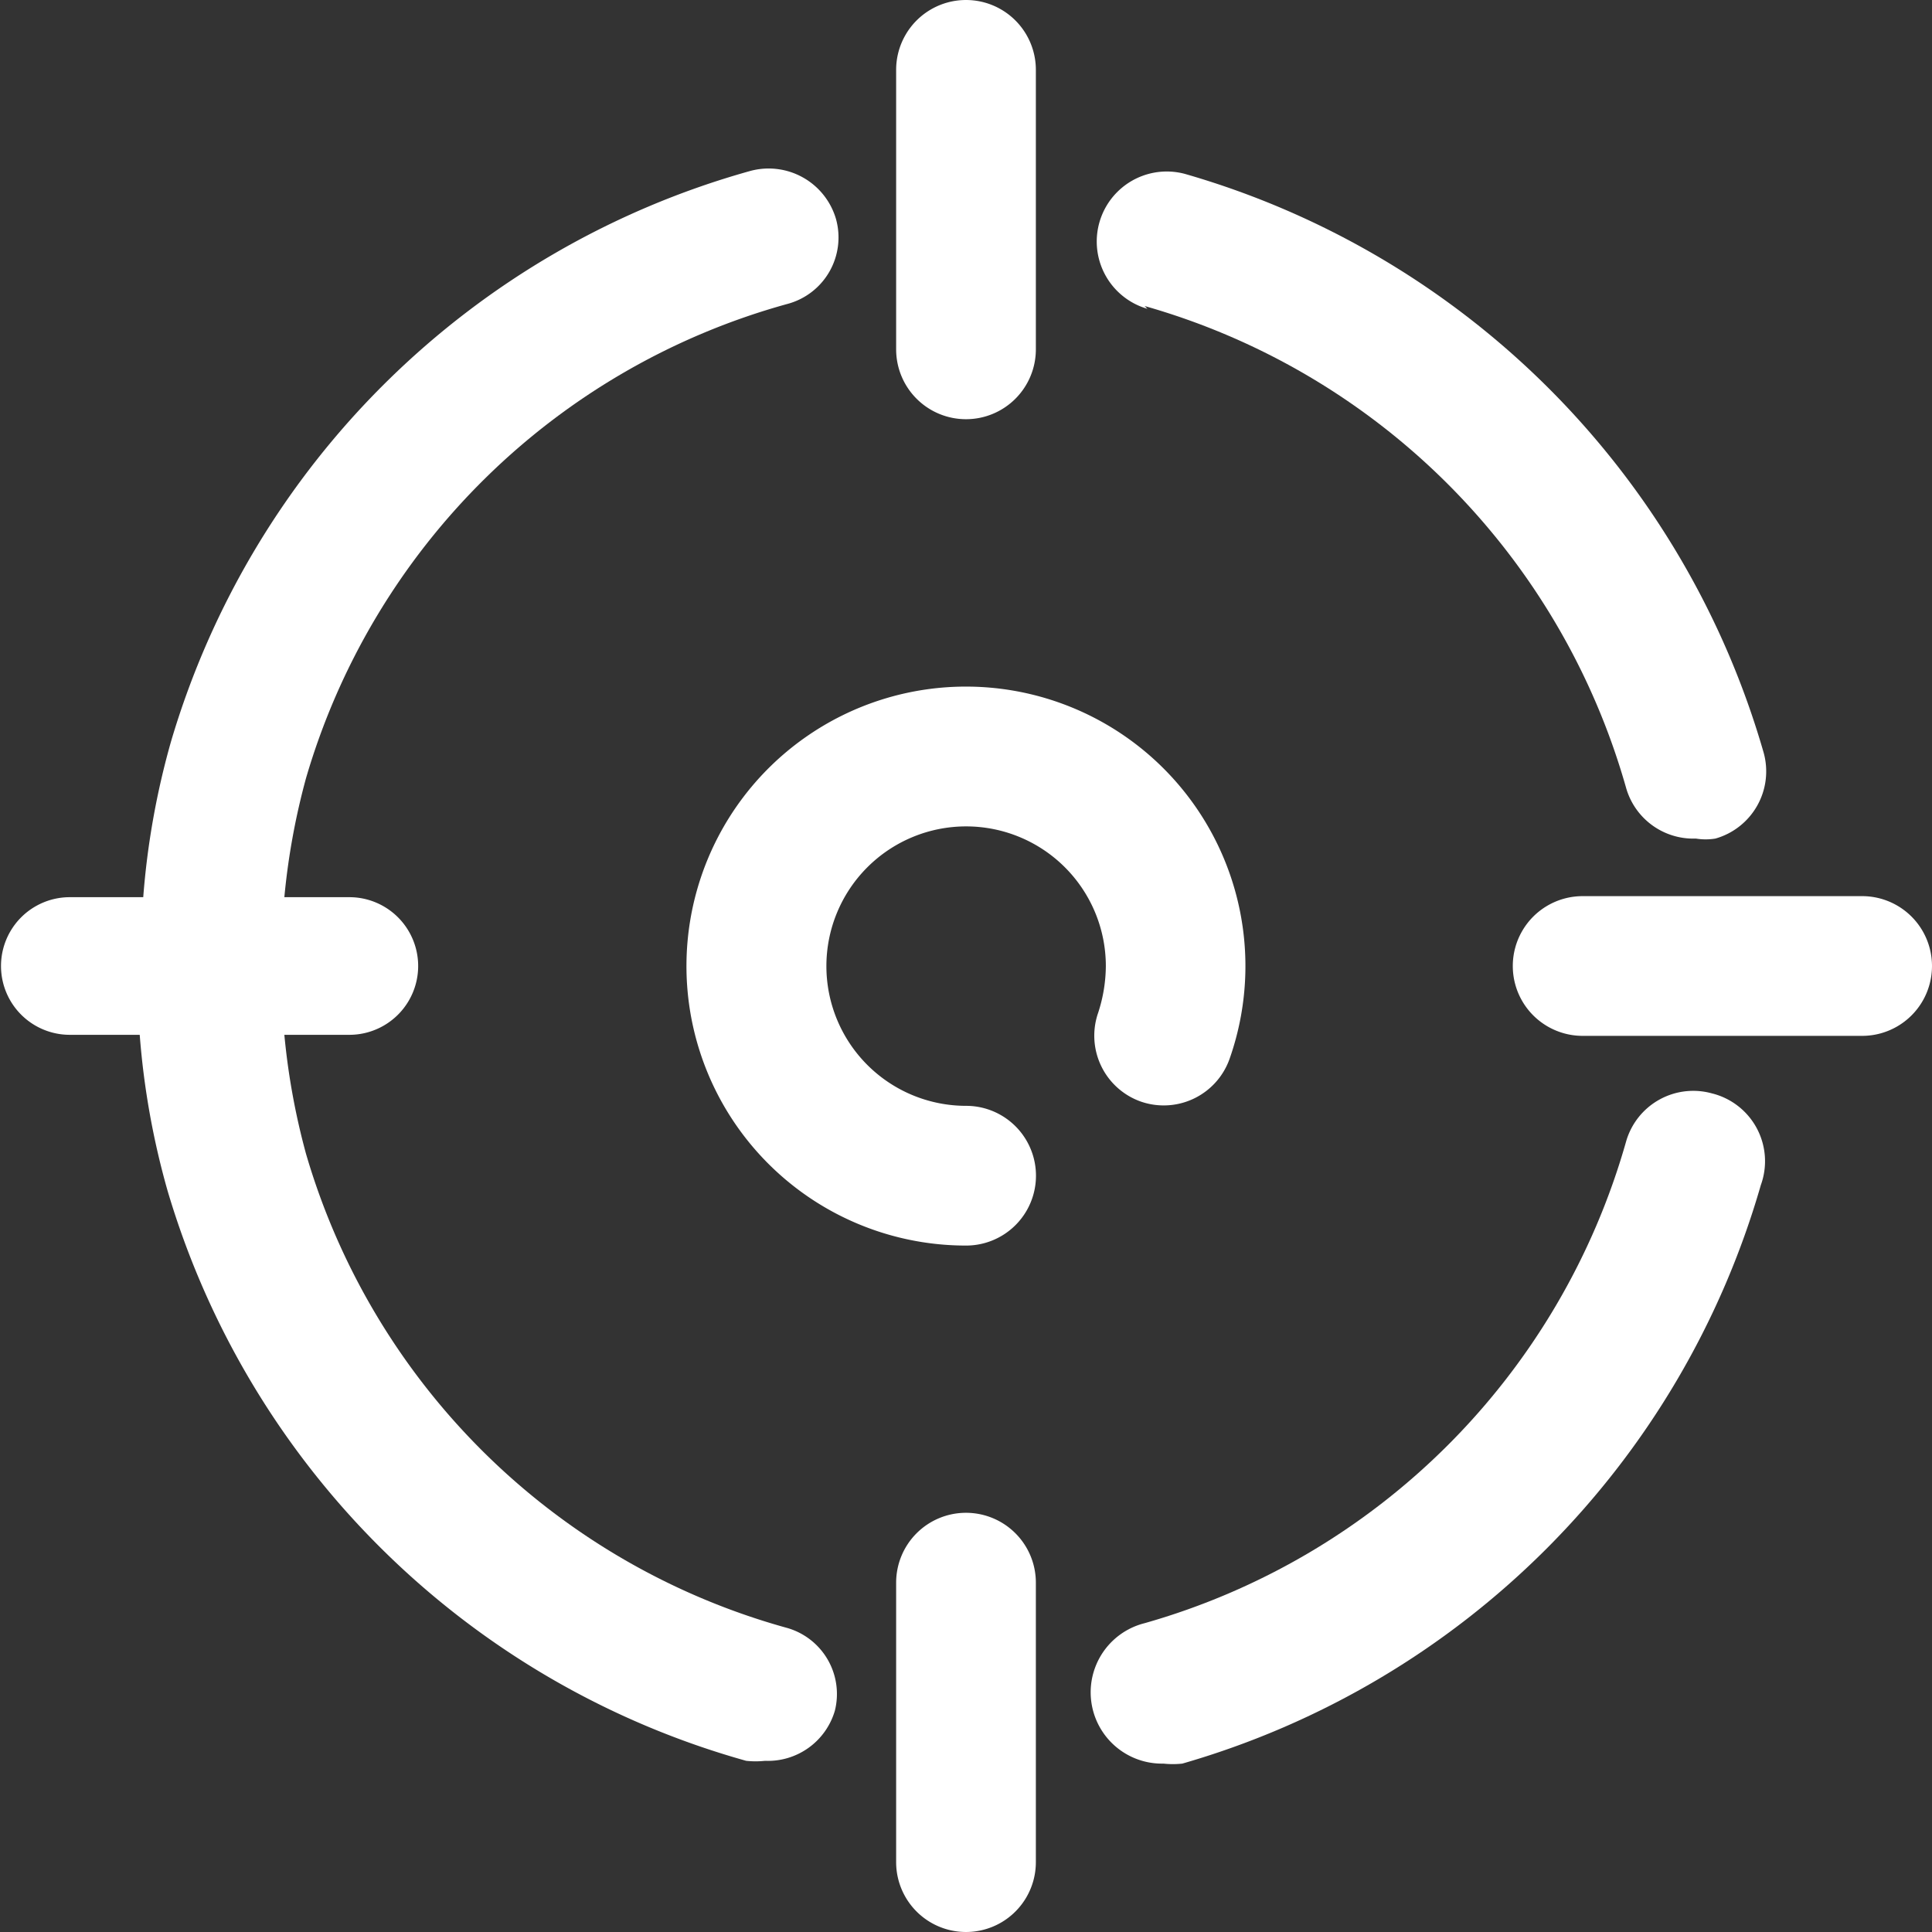
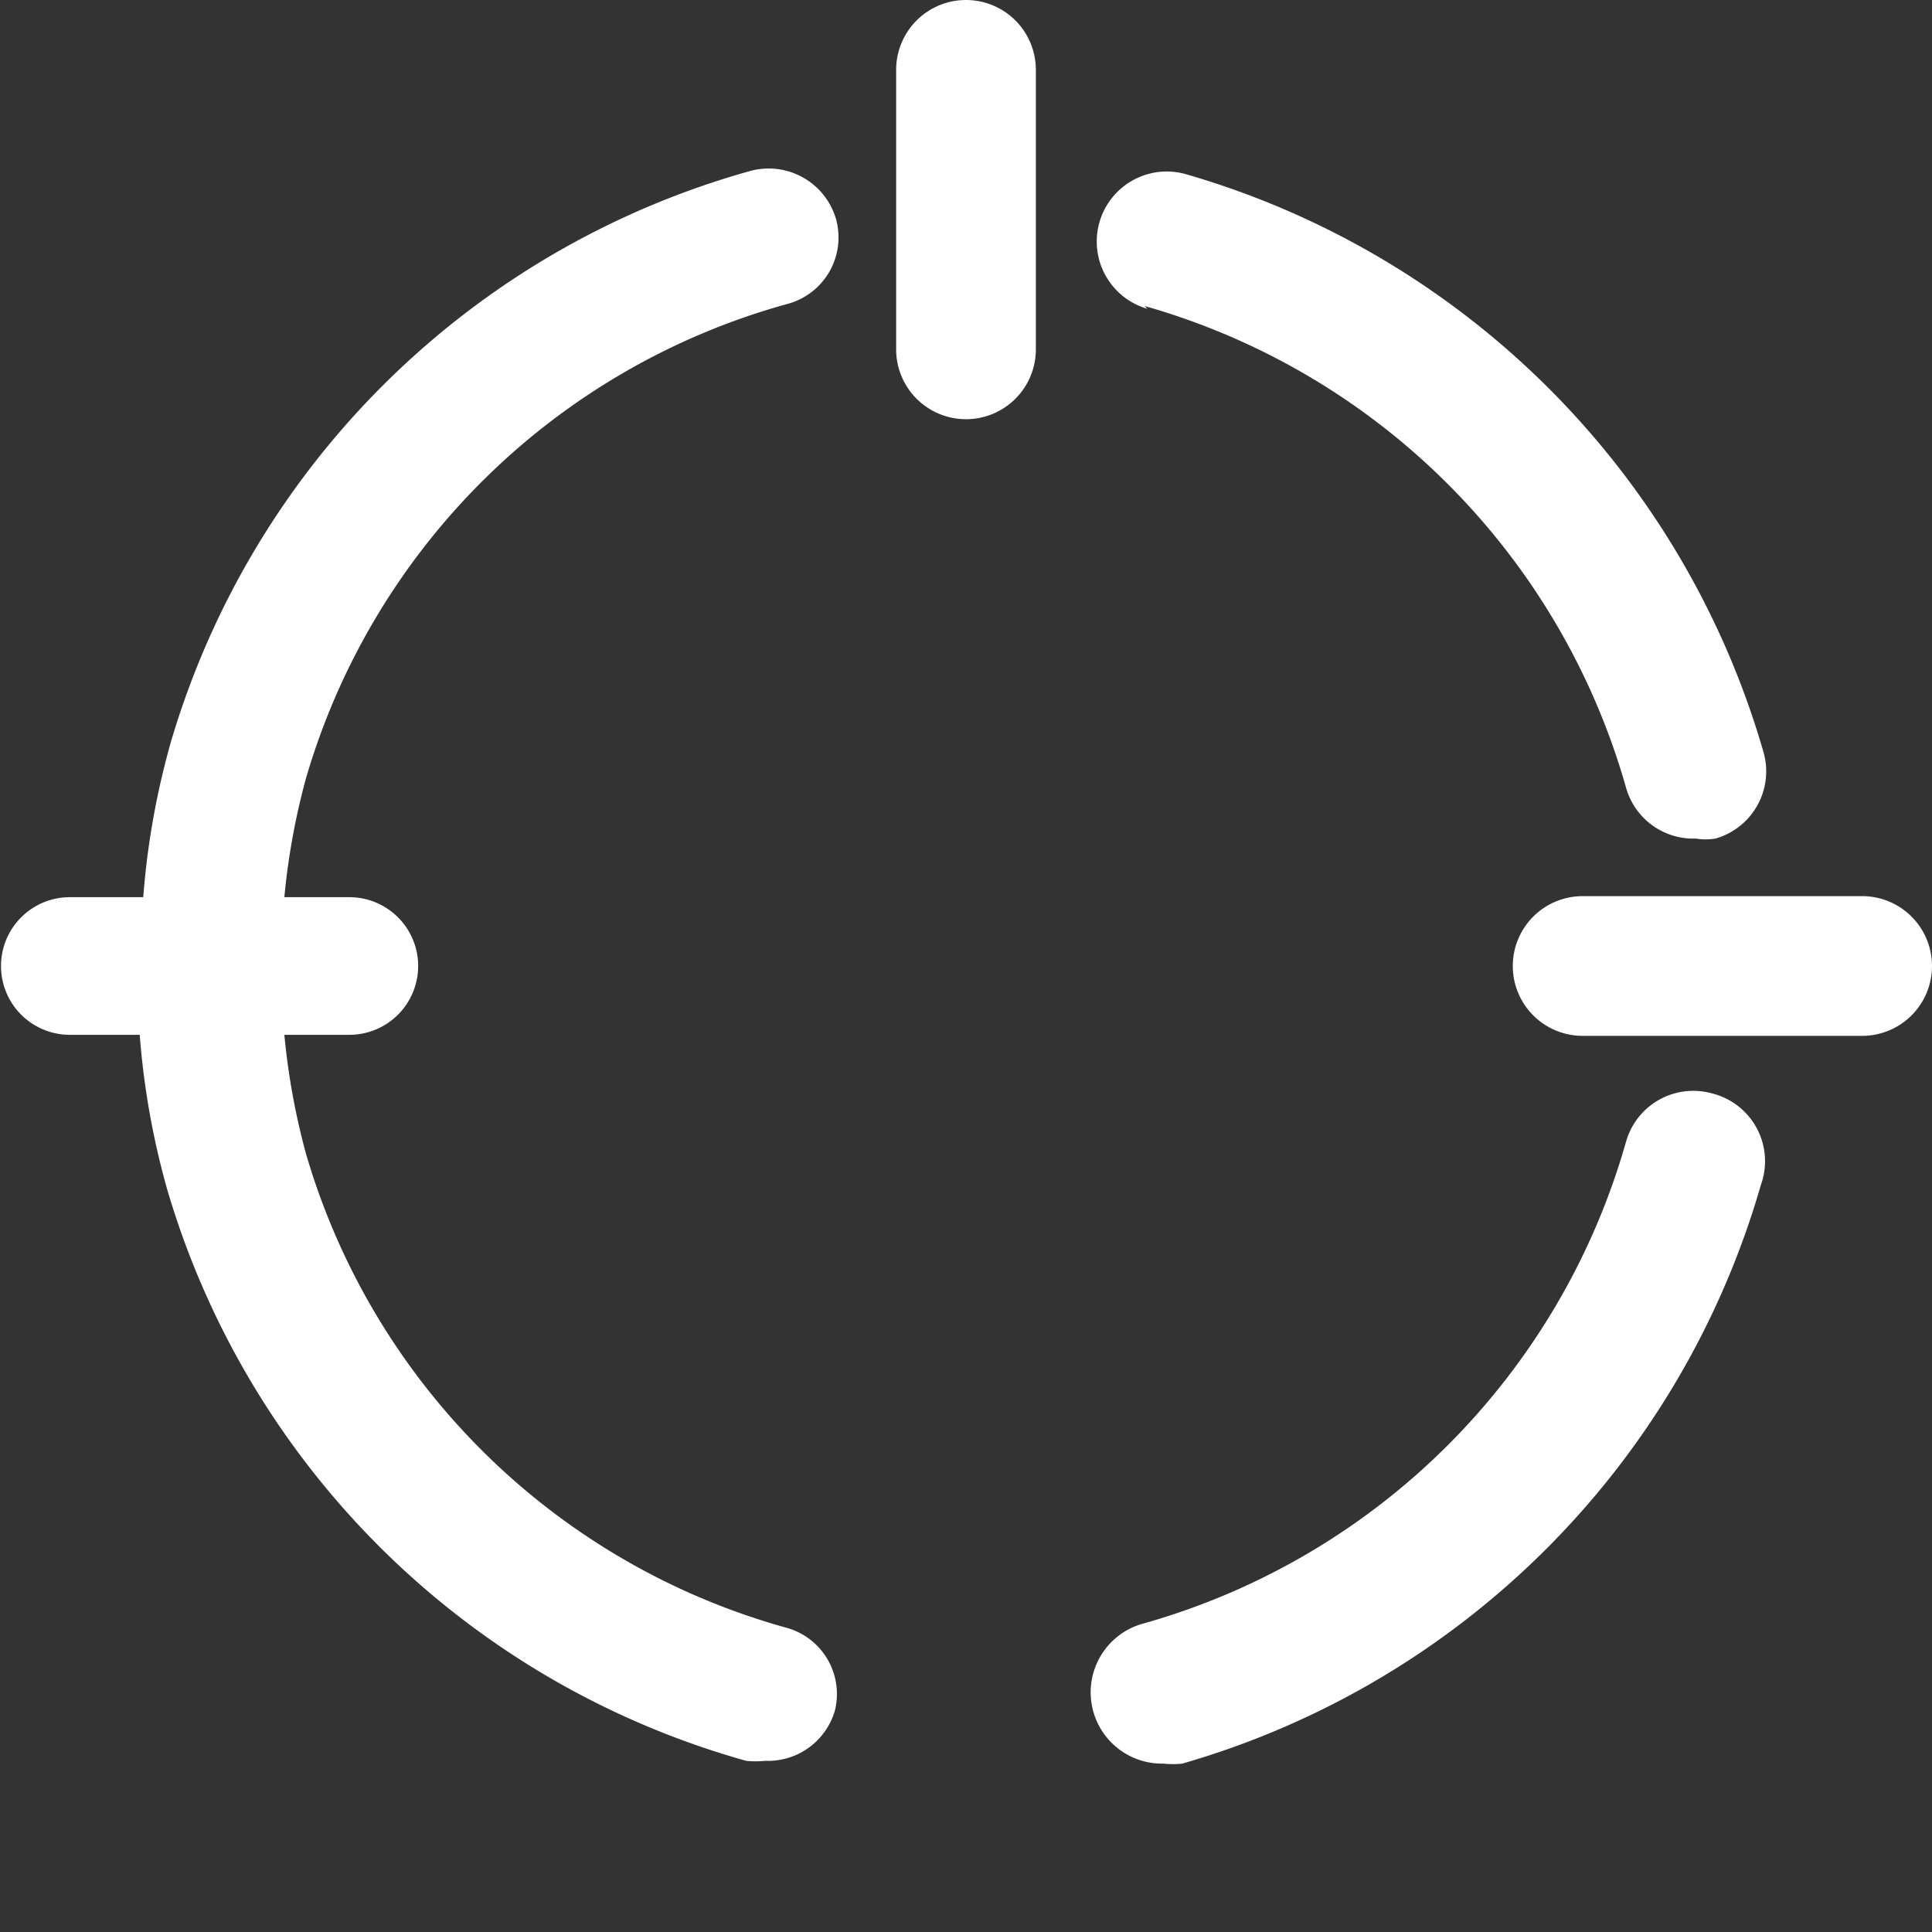
<svg xmlns="http://www.w3.org/2000/svg" id="target" width="50" height="50" viewBox="0 0 50 50">
  <rect x="0" y="0" width="50" height="50" fill="#333333" stroke="none" />
  <path id="Pfad_1487" data-name="Pfad 1487" d="M22.378,42.183A17.948,17.948,0,0,1,9.92,29.912a18.1,18.1,0,0,1-.561-3.081h1.682a1.781,1.781,0,1,0,0-3.562H9.359a18.1,18.1,0,0,1,.561-3.081A17.948,17.948,0,0,1,22.378,7.916a1.781,1.781,0,0,0,1.257-2.2A1.816,1.816,0,0,0,21.4,4.479,21.717,21.717,0,0,0,6.43,19.226a20.4,20.4,0,0,0-.723,4.043h-1.9a1.781,1.781,0,1,0,0,3.562H5.616a20.4,20.4,0,0,0,.723,4.043A21.717,21.717,0,0,0,21.311,45.62a2.313,2.313,0,0,0,.488,0,1.805,1.805,0,0,0,1.808-1.3A1.778,1.778,0,0,0,22.378,42.183Z" transform="translate(-2 -0.05)" fill="#fff" />
  <path id="Pfad_1488" data-name="Pfad 1488" d="M34.059,18.032a1.808,1.808,0,0,0-2.242,1.248A18.082,18.082,0,0,1,19.358,31.738a1.845,1.845,0,0,0,.488,3.634,2.278,2.278,0,0,0,.488,0A21.879,21.879,0,0,0,35.306,20.4a1.808,1.808,0,0,0-1.248-2.369Z" transform="translate(10.264 10.27)" fill="#fff" />
-   <path id="Pfad_1489" data-name="Pfad 1489" d="M19.29,7.938A18.082,18.082,0,0,1,31.748,20.4a1.808,1.808,0,0,0,1.808,1.32,1.555,1.555,0,0,0,.506,0,1.808,1.808,0,0,0,1.248-2.224A21.879,21.879,0,0,0,20.338,4.52a1.812,1.812,0,0,0-.976,3.49Z" transform="translate(10.333 -0.018)" fill="#fff" />
+   <path id="Pfad_1489" data-name="Pfad 1489" d="M19.29,7.938A18.082,18.082,0,0,1,31.748,20.4a1.808,1.808,0,0,0,1.808,1.32,1.555,1.555,0,0,0,.506,0,1.808,1.808,0,0,0,1.248-2.224A21.879,21.879,0,0,0,20.338,4.52a1.812,1.812,0,0,0-.976,3.49" transform="translate(10.333 -0.018)" fill="#fff" />
  <path id="Pfad_1490" data-name="Pfad 1490" d="M16.808,12.849a1.808,1.808,0,0,0,1.808-1.808V3.808a1.808,1.808,0,0,0-3.616,0v7.233A1.808,1.808,0,0,0,16.808,12.849Z" transform="translate(8.192 -2)" fill="#fff" />
  <path id="Pfad_1491" data-name="Pfad 1491" d="M33.041,15H25.808a1.808,1.808,0,1,0,0,3.616h7.233a1.808,1.808,0,0,0,0-3.616Z" transform="translate(15.151 8.192)" fill="#fff" />
-   <path id="Pfad_1492" data-name="Pfad 1492" d="M16.808,24A1.808,1.808,0,0,0,15,25.808v7.233a1.808,1.808,0,1,0,3.616,0V25.808A1.808,1.808,0,0,0,16.808,24Z" transform="translate(8.192 15.151)" fill="#fff" />
-   <path id="Pfad_1493" data-name="Pfad 1493" d="M23.755,22.74a1.808,1.808,0,0,0,2.3-1.1,7.233,7.233,0,1,0-6.817,4.828,1.808,1.808,0,1,0,0-3.616,3.616,3.616,0,1,1,3.616-3.616,3.96,3.96,0,0,1-.2,1.211A1.808,1.808,0,0,0,23.755,22.74Z" transform="translate(5.765 5.767)" fill="#fff" />
</svg>